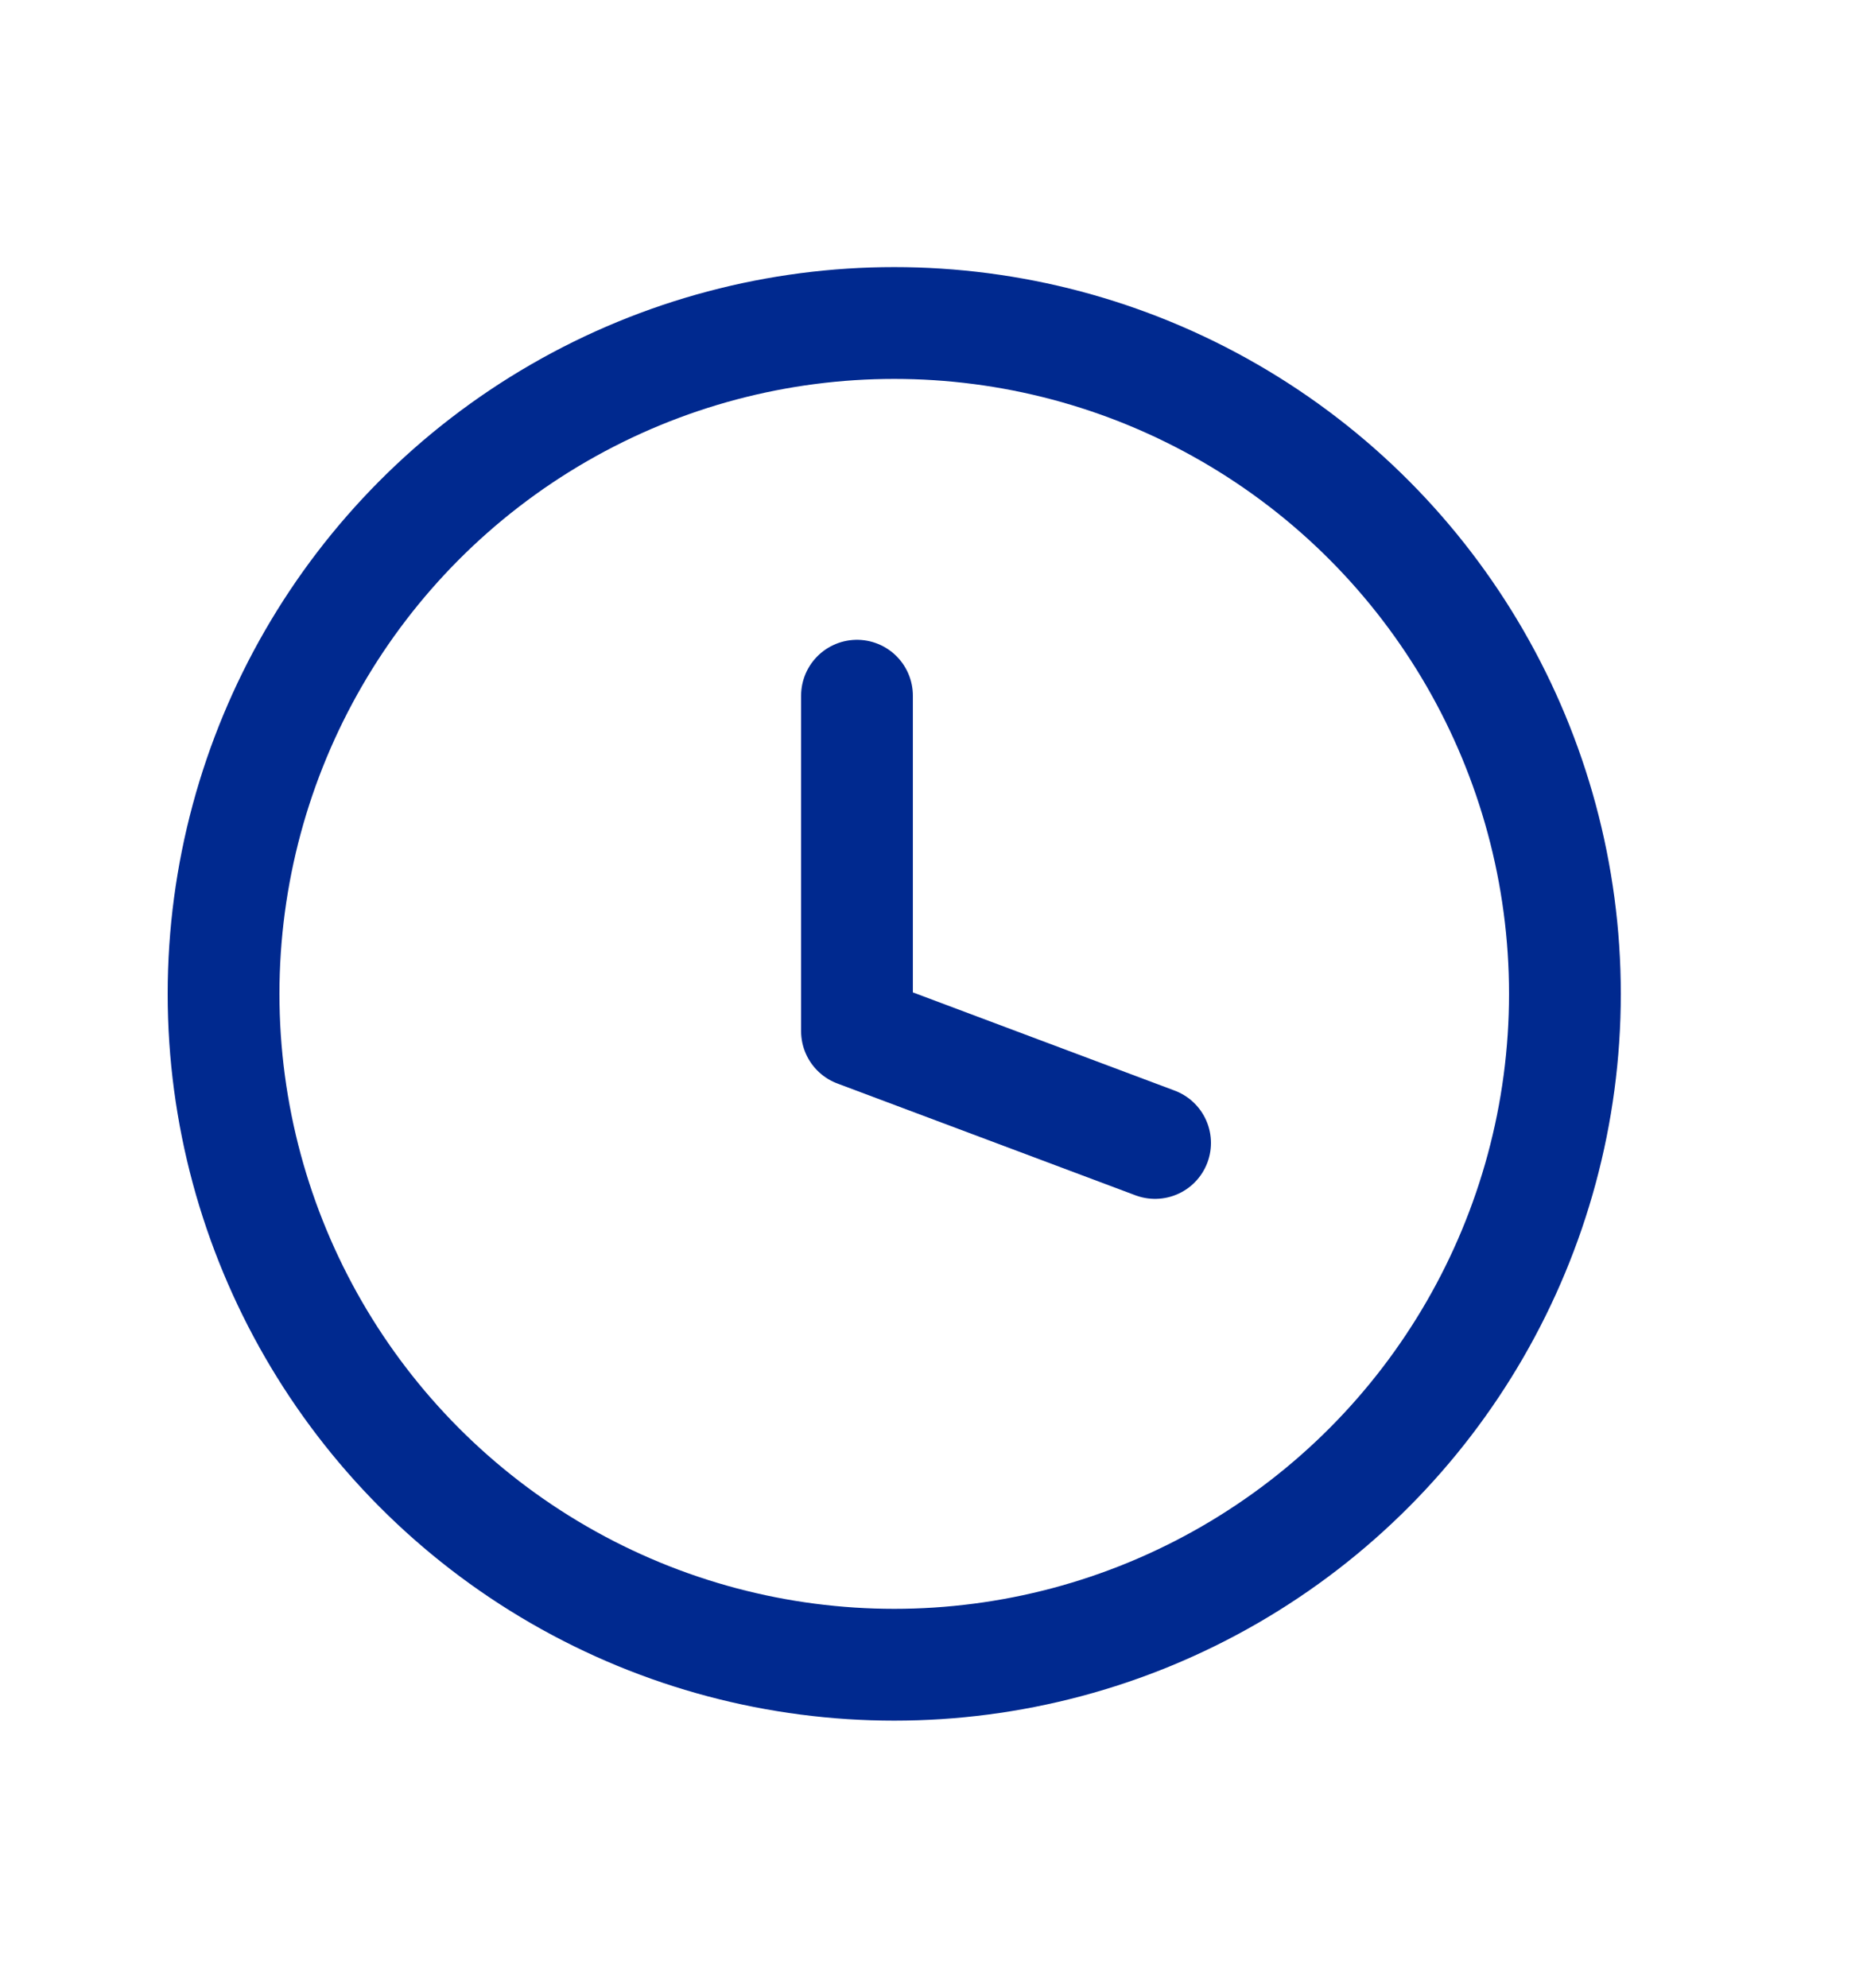
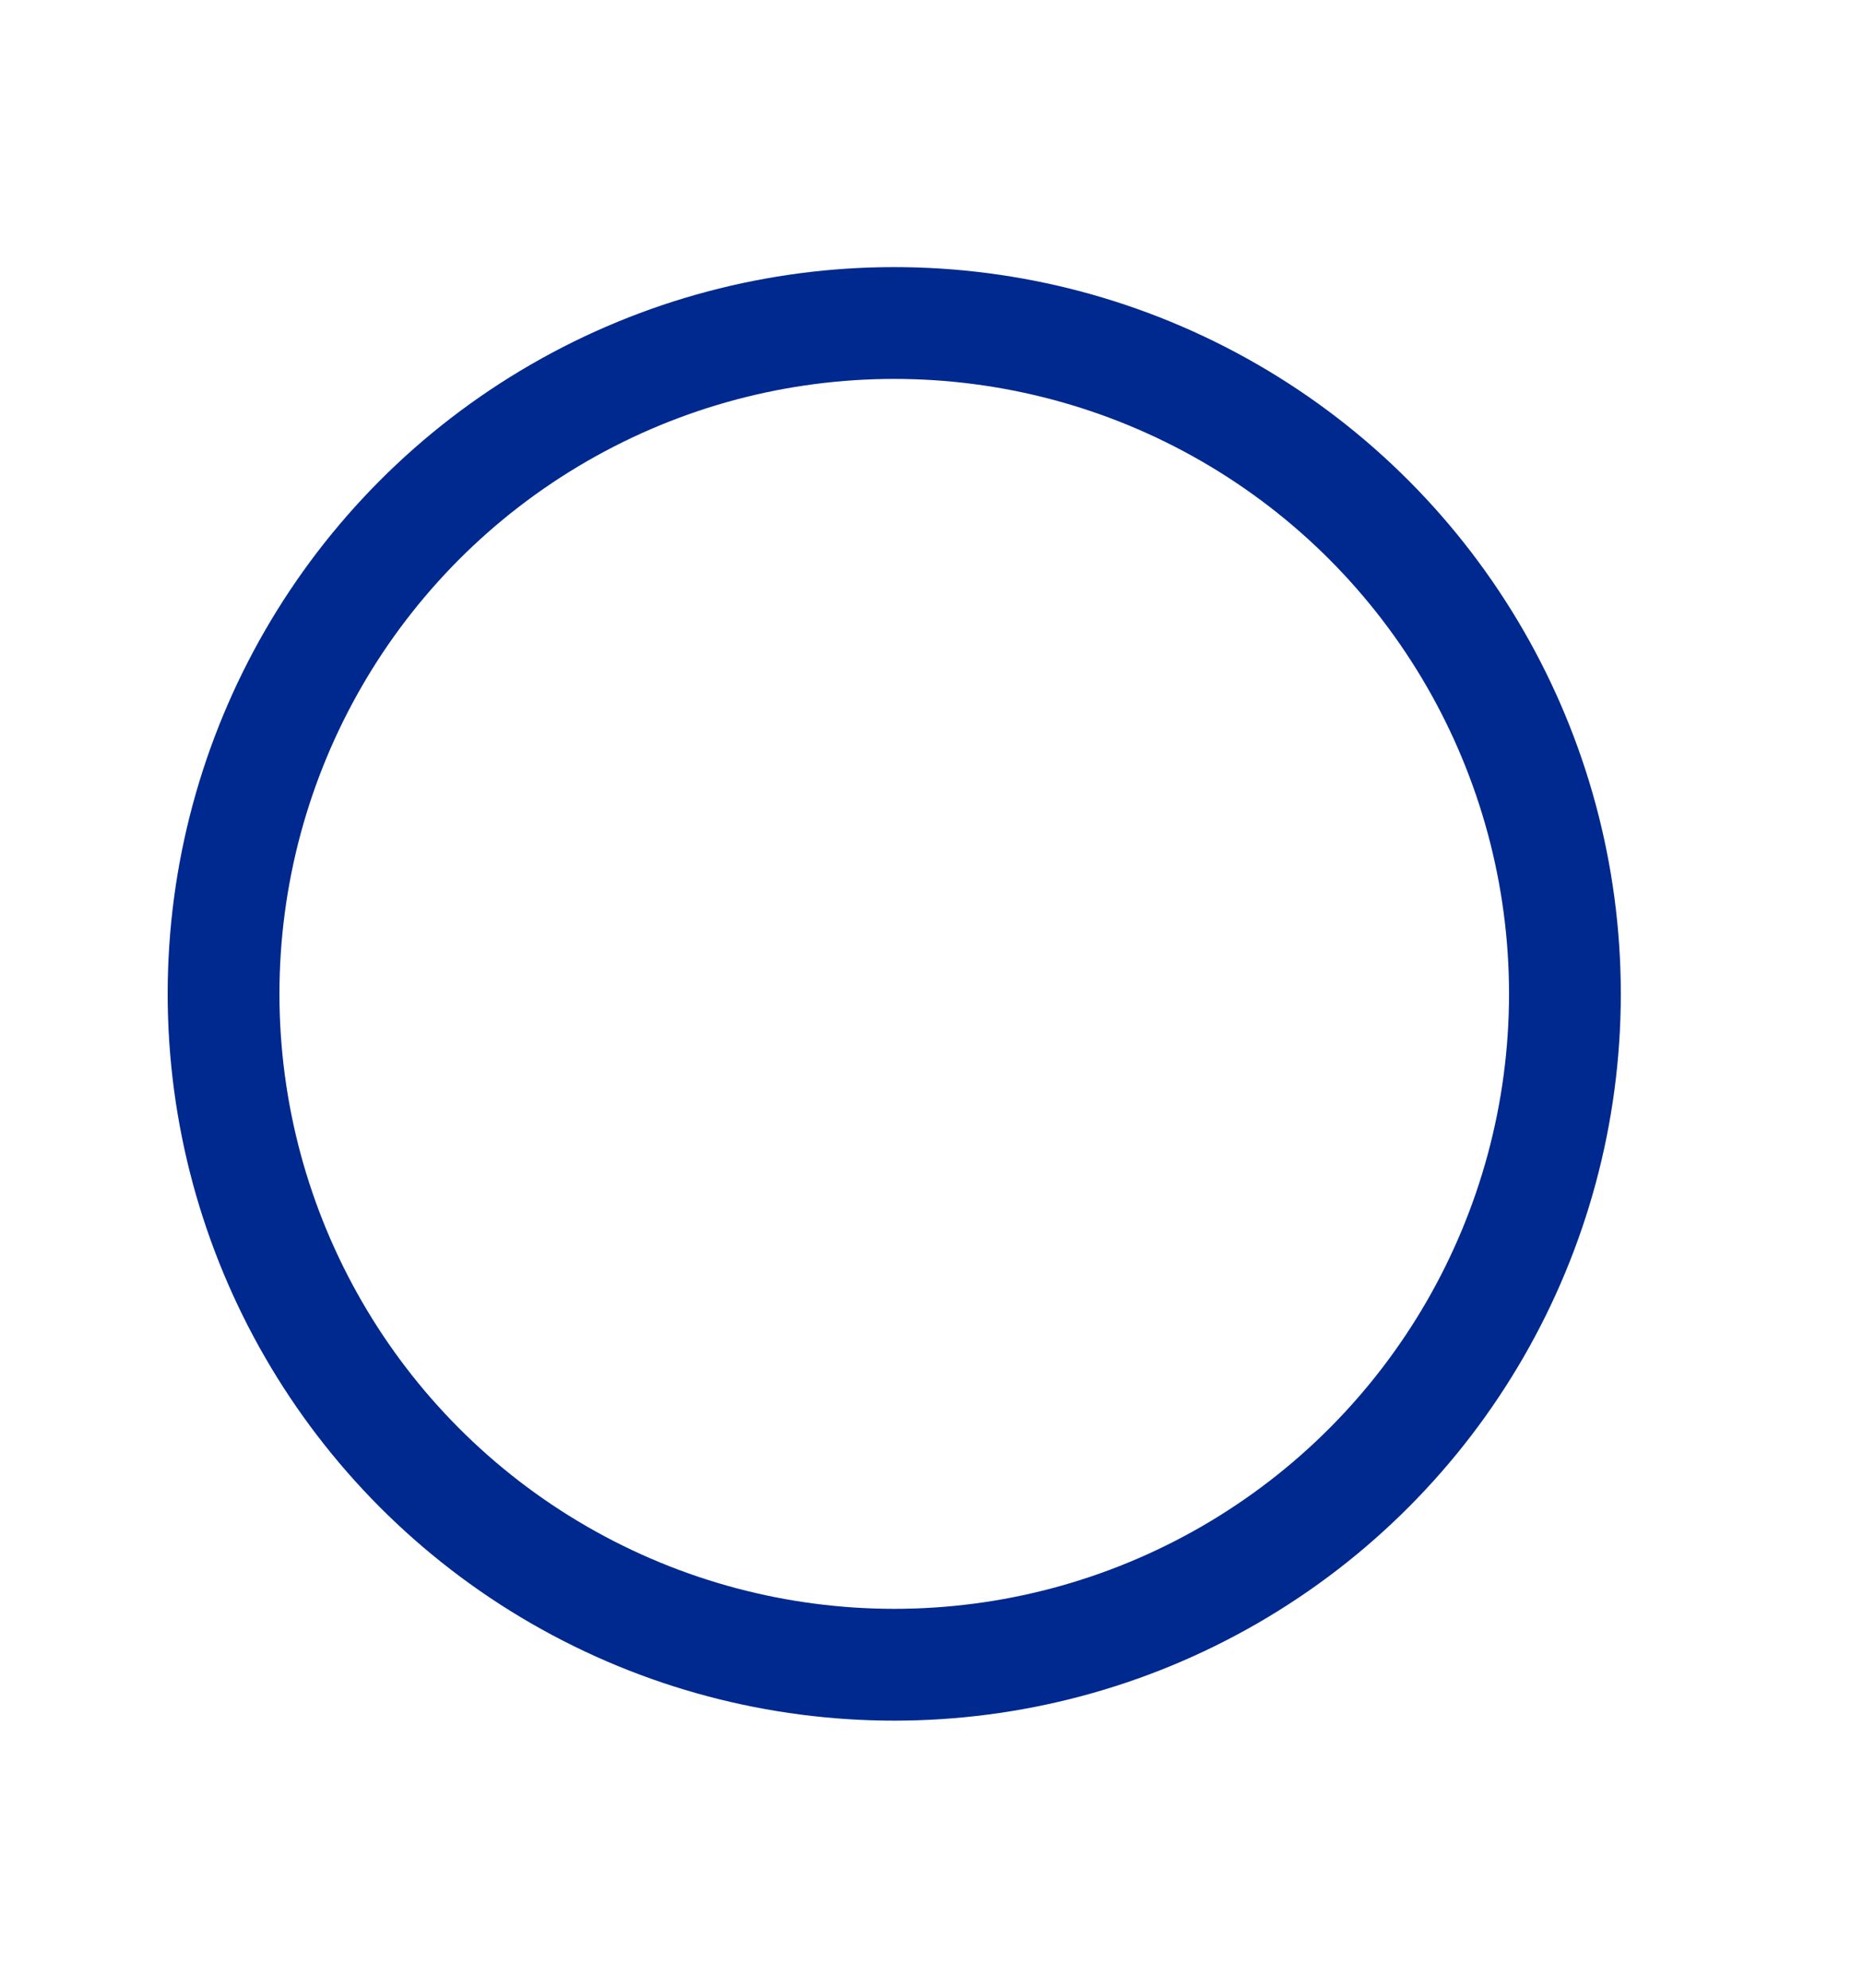
<svg xmlns="http://www.w3.org/2000/svg" width="15" height="16" viewBox="0 0 15 16" fill="none">
  <circle cx="7.2" cy="8" r="5.4" stroke="#00298F" stroke-width="0.9" stroke-linecap="round" stroke-linejoin="round" />
-   <path d="M6.9 5.6L6.9 8.3L9.3 9.2" stroke="#00298F" stroke-width="0.9" stroke-linecap="round" stroke-linejoin="round" />
</svg>